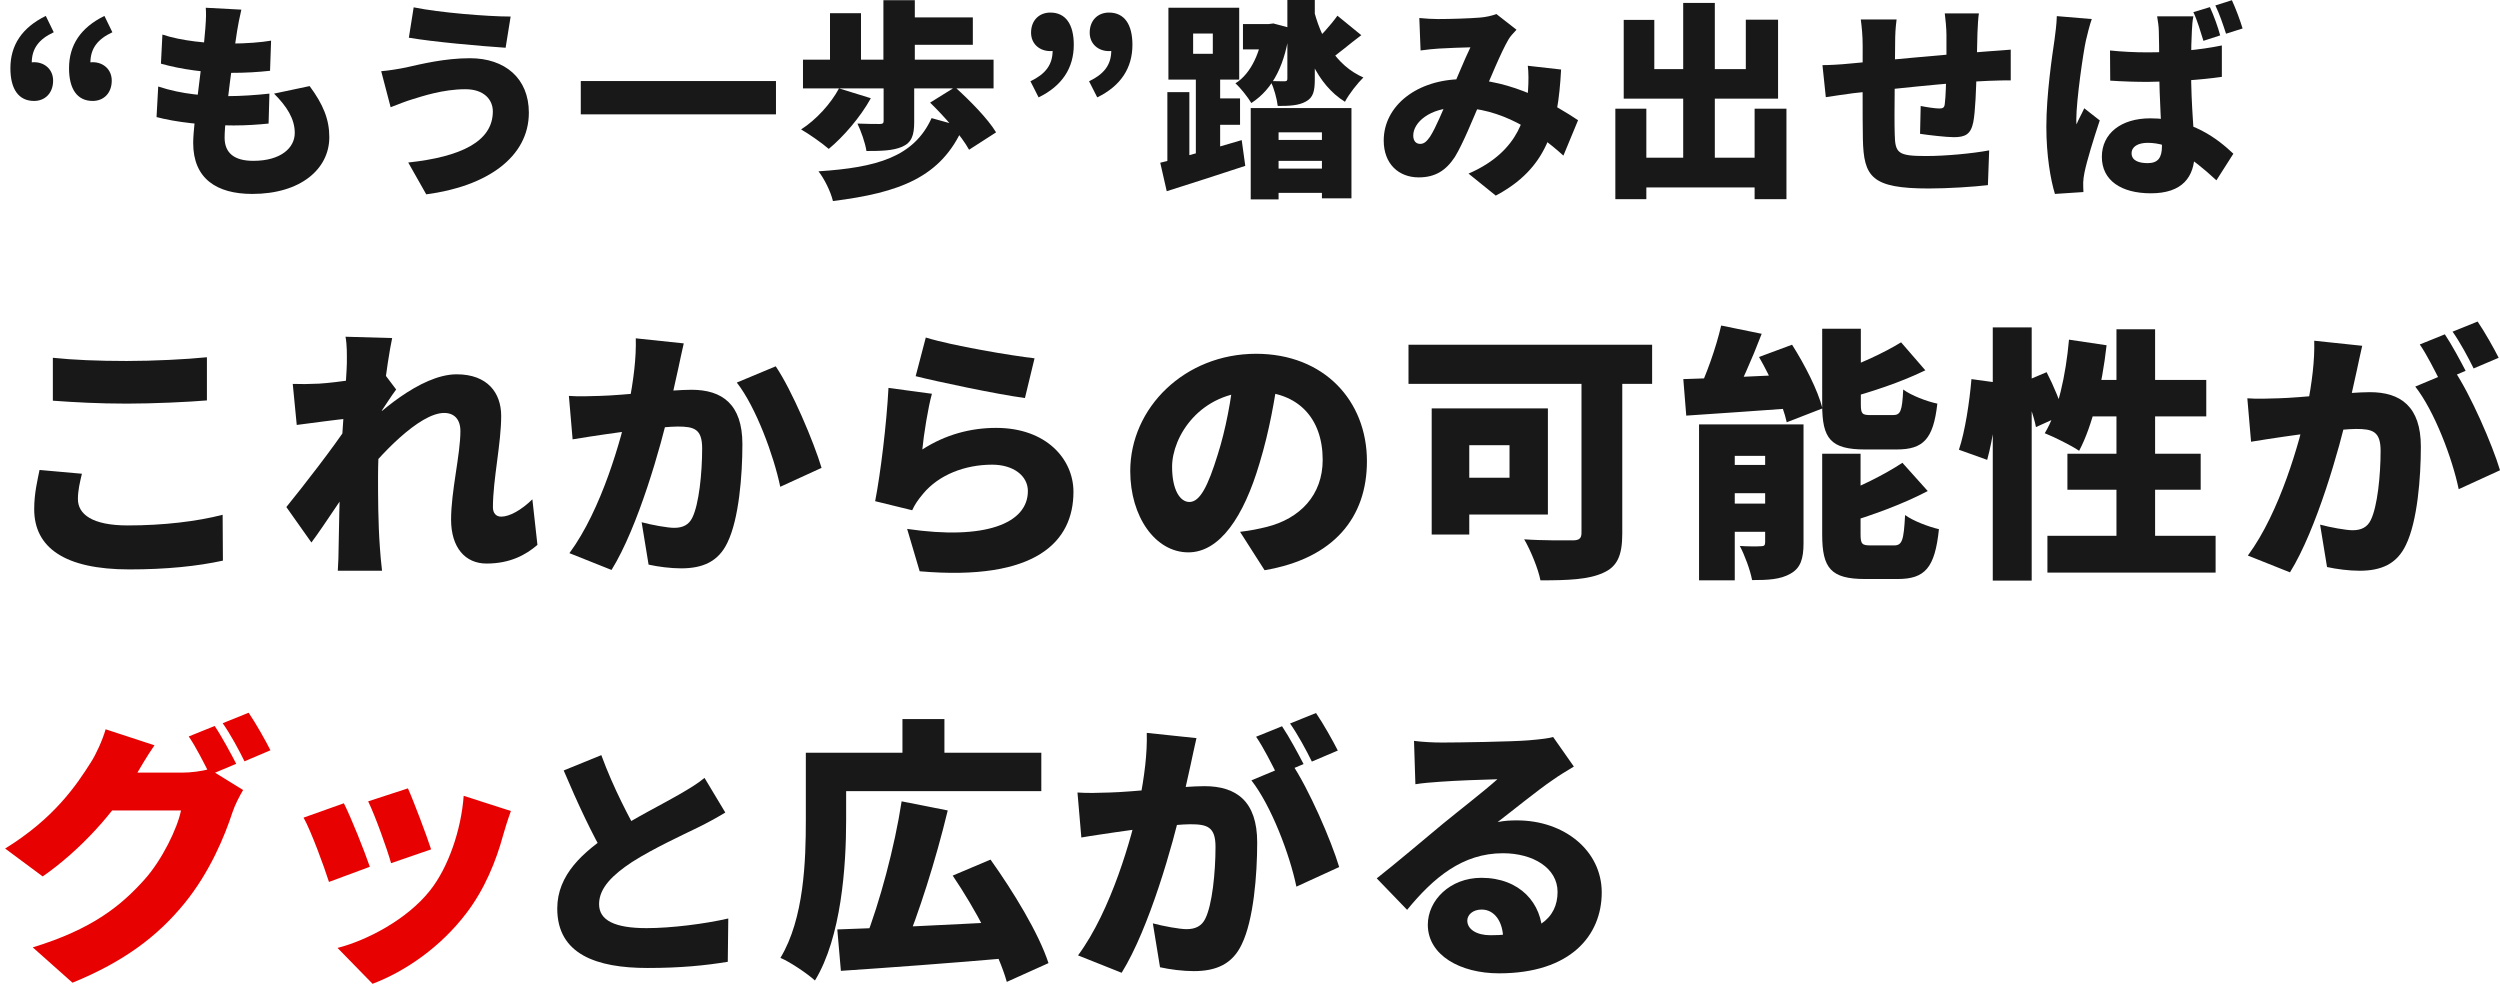
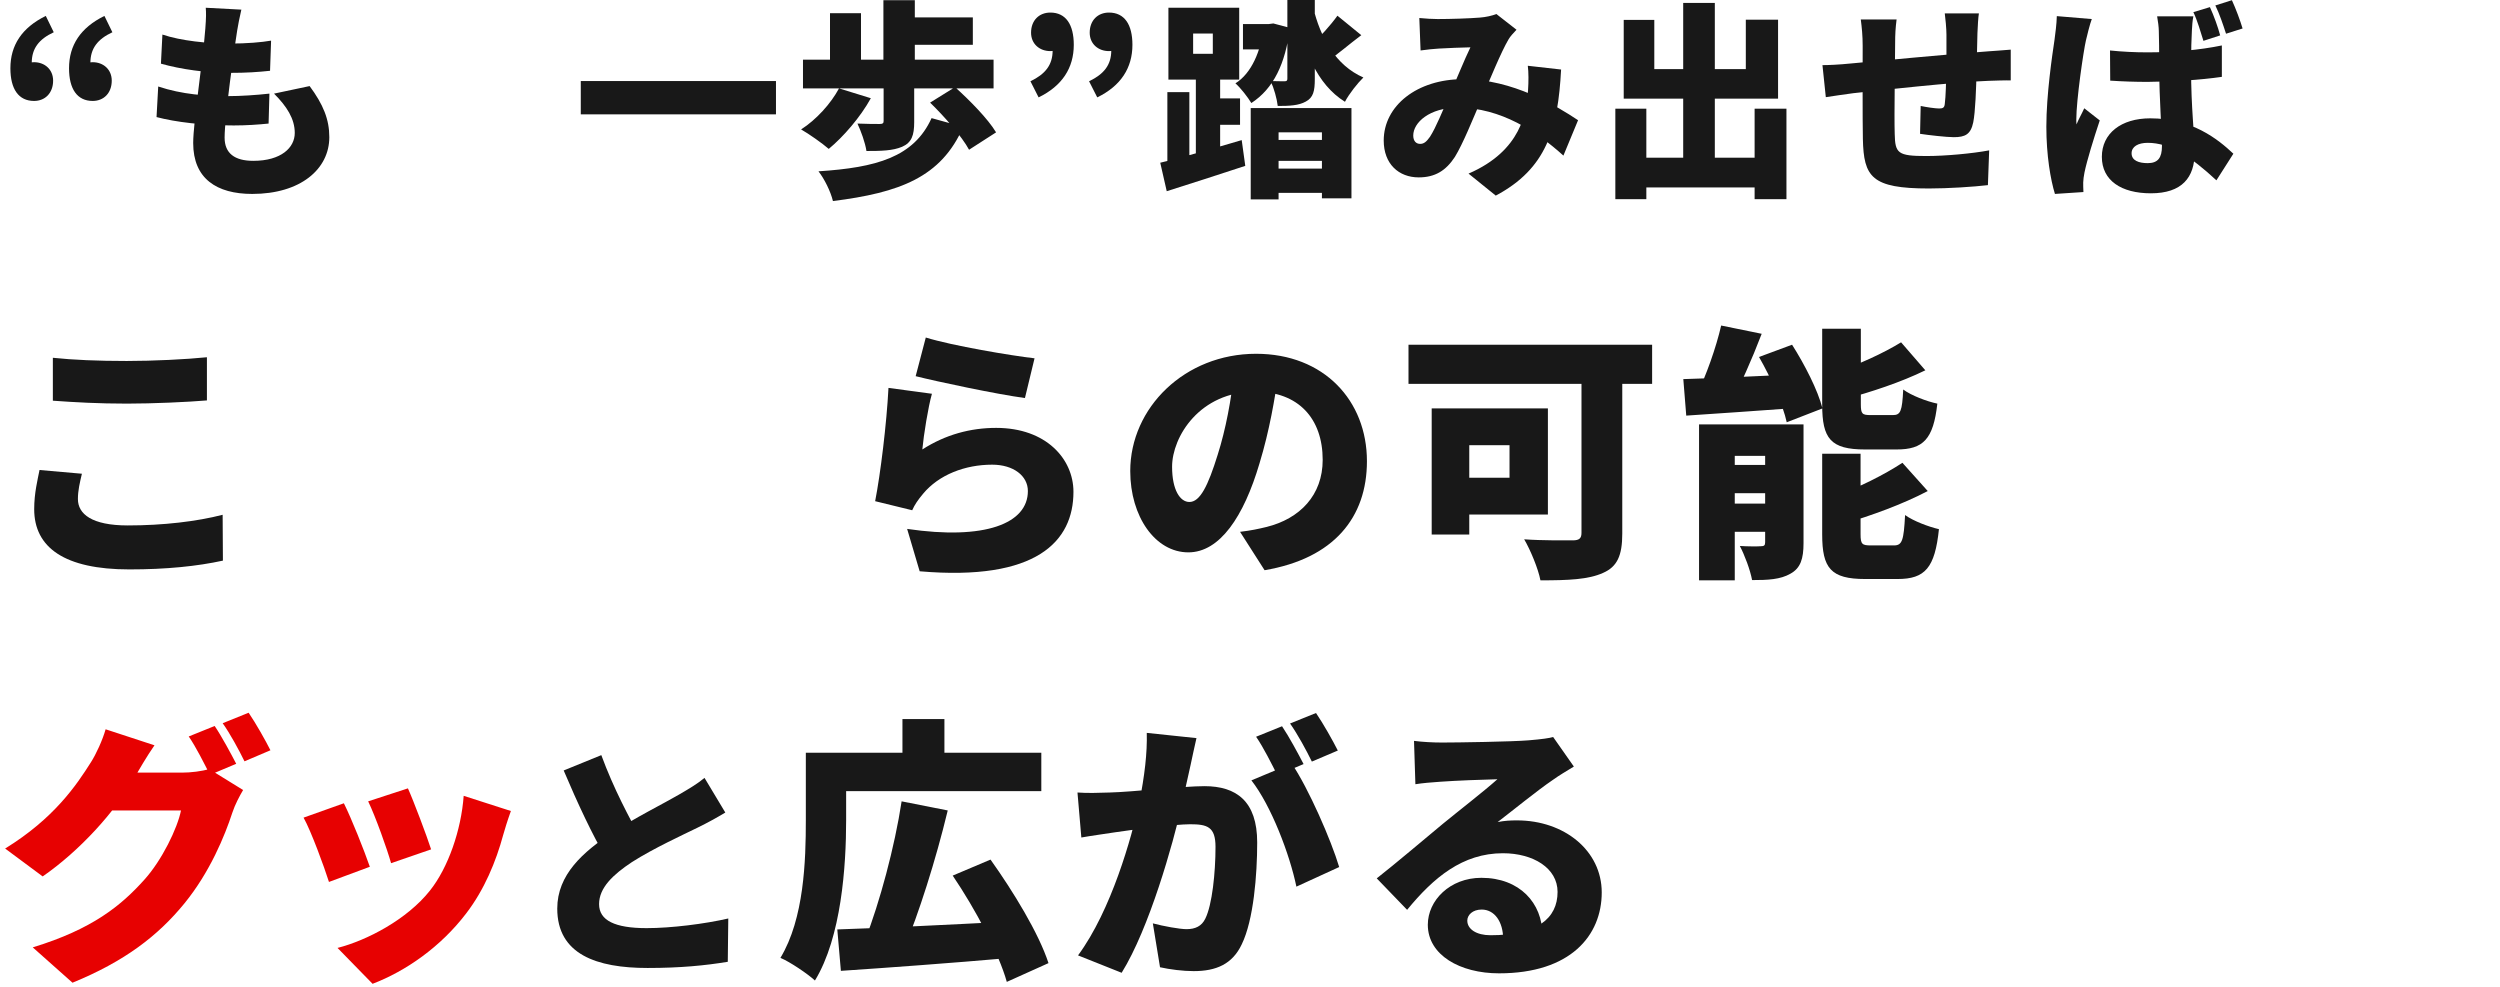
<svg xmlns="http://www.w3.org/2000/svg" width="304" height="120" viewBox="0 0 304 120" fill="none">
  <path d="M256.578 6.137C258.055 6.29 259.583 6.367 261.111 6.367C264.269 6.367 267.477 6.086 270.177 5.526V9.346C267.528 9.728 264.269 9.932 261.136 9.957C259.634 9.957 258.106 9.906 256.603 9.805L256.578 6.137ZM266.713 1.986C266.612 2.47 266.561 3.132 266.535 3.693C266.484 4.482 266.433 6.188 266.433 8.226C266.433 13.344 266.866 16.273 266.866 18.565C266.866 21.57 265.338 23.506 261.544 23.506C257.953 23.506 255.585 21.952 255.585 19.074C255.585 16.222 257.927 14.389 261.467 14.389C266.535 14.389 269.693 16.91 271.578 18.692L269.515 21.927C266.408 19.049 263.861 17.368 261.162 17.368C259.99 17.368 259.201 17.826 259.201 18.641C259.201 19.533 260.092 19.838 261.162 19.838C262.41 19.838 262.893 19.176 262.893 17.776C262.893 16.069 262.562 12.071 262.562 8.226C262.562 6.188 262.537 4.431 262.511 3.744C262.511 3.362 262.41 2.521 262.308 1.986H266.713ZM254.362 2.317C254.133 2.903 253.751 4.457 253.649 4.915C253.344 6.239 252.478 12.173 252.478 14.541C252.478 14.618 252.478 15.025 252.503 15.127C252.809 14.389 253.114 13.905 253.445 13.166L255.33 14.643C254.566 16.935 253.776 19.507 253.471 20.984C253.394 21.341 253.318 21.927 253.318 22.181C253.318 22.461 253.318 22.92 253.344 23.353L249.88 23.582C249.345 21.85 248.836 18.871 248.836 15.407C248.836 11.511 249.549 6.723 249.829 4.839C249.931 4.075 250.084 2.929 250.109 1.961L254.362 2.317ZM268.725 0.866C269.209 1.91 269.719 3.336 269.973 4.304L267.936 4.966C267.579 3.845 267.223 2.547 266.713 1.477L268.725 0.866ZM271.399 0.025C271.883 1.07 272.418 2.521 272.698 3.463L270.686 4.1C270.33 3.005 269.897 1.706 269.387 0.662L271.399 0.025Z" fill="#181818" />
  <path d="M240.635 1.63C240.558 2.012 240.482 3.285 240.457 4.024C240.406 5.832 240.38 7.08 240.355 8.404C240.304 10.823 240.202 13.599 239.947 14.873C239.642 16.35 238.954 16.681 237.579 16.681C236.688 16.681 234.472 16.426 233.479 16.273L233.555 12.886C234.294 13.039 235.338 13.192 235.796 13.192C236.229 13.192 236.433 13.115 236.484 12.657C236.611 11.689 236.637 10.059 236.688 8.353C236.688 7.054 236.688 5.755 236.688 4.202C236.688 3.514 236.56 2.139 236.484 1.63H240.635ZM230.626 2.368C230.499 3.362 230.448 4.1 230.448 5.348C230.448 7.411 230.321 14.007 230.397 16.273C230.448 18.642 230.754 18.973 234.243 18.973C236.586 18.973 239.845 18.667 241.883 18.285L241.73 22.512C240.024 22.716 236.891 22.92 234.548 22.92C227.57 22.92 226.628 21.519 226.526 16.91C226.475 14.694 226.501 7.309 226.501 5.577C226.501 4.355 226.399 3.336 226.272 2.368H230.626ZM221.611 7.92C222.299 7.92 223.598 7.869 225.1 7.716C227.571 7.487 237.07 6.57 241.806 6.239C242.519 6.188 243.665 6.112 244.506 6.036V9.779C244.022 9.754 242.468 9.805 241.781 9.83C237.859 9.957 228.131 11.027 225.355 11.333C224.54 11.434 222.681 11.715 222.019 11.816L221.611 7.92Z" fill="#181818" />
  <path d="M198.234 19.176H215.322V22.793H198.234V19.176ZM204.677 0.356H208.522V21.443H204.677V0.356ZM196.426 13.217H200.195V24.219H196.426V13.217ZM213.361 13.217H217.232V24.219H213.361V13.217ZM197.444 2.419H201.163V8.404H212.291V2.394H216.213V11.995H197.444V2.419Z" fill="#181818" />
  <path d="M172.589 2.19C173.302 2.267 174.27 2.317 174.83 2.317C176.358 2.317 178.701 2.241 179.949 2.139C180.662 2.088 181.451 1.91 181.961 1.706L184.406 3.616C183.998 4.049 183.642 4.431 183.438 4.788C182.547 6.29 181.197 9.601 180.051 12.275C179.032 14.643 177.912 17.445 176.918 19.075C175.823 20.755 174.499 21.57 172.513 21.57C170.093 21.57 168.26 19.94 168.26 17.088C168.26 12.861 172.309 9.626 177.912 9.626C183.973 9.626 189.244 12.861 191.893 14.618L190.11 18.922C186.901 16.018 182.521 13.09 177.275 13.09C173.837 13.09 171.851 14.898 171.851 16.477C171.851 17.165 172.207 17.496 172.691 17.496C173.149 17.496 173.455 17.241 173.888 16.63C174.626 15.484 175.416 13.472 176.282 11.536C177.122 9.626 178.09 7.207 178.803 5.755C177.784 5.781 176.078 5.832 174.932 5.908C174.423 5.934 173.429 6.036 172.742 6.137L172.589 2.19ZM189.83 8.455C189.448 15.662 188.073 20.501 181.884 23.786L178.574 21.112C185.042 18.311 185.628 13.574 185.806 11.027C185.883 9.907 185.883 8.811 185.781 7.997L189.83 8.455Z" fill="#181818" />
  <path d="M151.145 2.929H154.66V6.01H151.145V2.929ZM153.743 17.012H162.911V19.558H153.743V17.012ZM153.412 20.501H162.809V23.455H153.412V20.501ZM152.087 13.141H164.337V24.117H160.746V16.095H155.475V24.244H152.087V13.141ZM156.544 0H159.88V9.626C159.88 11.053 159.702 11.867 158.785 12.351C157.919 12.835 156.799 12.886 155.373 12.886C155.271 11.995 154.914 10.721 154.507 9.856C155.169 9.881 155.958 9.881 156.213 9.881C156.468 9.881 156.544 9.805 156.544 9.55V0ZM153.666 2.929H154.252L154.838 2.852L156.85 3.387C156.315 7.742 154.863 10.772 152.164 12.53C151.731 11.816 150.865 10.696 150.228 10.136C152.189 8.913 153.31 6.214 153.666 3.362V2.929ZM162.631 1.91L165.534 4.278C164.031 5.399 162.656 6.621 161.51 7.36L159.396 5.475C160.441 4.584 161.816 3.056 162.631 1.91ZM159.651 0.789C160.568 4.635 162.427 7.946 165.788 9.423C165.101 10.085 164.031 11.434 163.547 12.377C160.109 10.238 158.48 6.087 157.537 1.146L159.651 0.789ZM141.086 19.788C143.582 19.202 147.453 18.081 150.992 17.037L151.425 20.169C148.14 21.265 144.575 22.385 141.875 23.251L141.086 19.788ZM141.952 11.205H144.626V20.501H141.952V11.205ZM145.084 4.075V6.545H147.478V4.075H145.084ZM142.079 0.942H150.687V9.677H142.079V0.942ZM145.415 9.117H148.369V20.704H145.415V9.117ZM146.994 11.969H150.789V15.178H146.994V11.969Z" fill="#181818" />
  <path d="M126.294 11.842L125.301 9.881C127.109 9.015 128 7.895 128 6.138L127.898 3.565L129.35 5.577C128.917 5.934 128.306 6.214 127.72 6.214C126.421 6.214 125.377 5.348 125.377 3.973C125.377 2.47 126.37 1.528 127.72 1.528C129.605 1.528 130.572 2.98 130.572 5.45C130.572 8.251 129.172 10.441 126.294 11.842ZM133.425 11.842L132.431 9.881C134.24 9.015 135.131 7.895 135.131 6.138L135.029 3.565L136.481 5.577C136.048 5.934 135.436 6.214 134.851 6.214C133.552 6.214 132.508 5.348 132.508 3.973C132.508 2.47 133.501 1.528 134.851 1.528C136.735 1.528 137.703 2.98 137.703 5.45C137.703 8.251 136.302 10.441 133.425 11.842Z" fill="#181818" />
  <path d="M107.448 10.365H111.166V14.847C111.166 16.451 110.86 17.343 109.689 17.852C108.543 18.336 107.117 18.361 105.36 18.361C105.207 17.343 104.697 15.942 104.265 15.025C105.207 15.076 106.607 15.076 106.964 15.076C107.321 15.076 107.448 15 107.448 14.72V10.365ZM102.024 10.747L105.894 11.944C104.621 14.261 102.533 16.655 100.776 18.107C99.986 17.419 98.356 16.273 97.414 15.738C99.248 14.567 101.03 12.606 102.024 10.747ZM113.101 12.479L116.132 10.594C117.889 12.173 120.13 14.44 121.123 16.095L117.838 18.209C116.972 16.604 114.859 14.185 113.101 12.479ZM113.28 14.363L117.125 15.433C114.451 21.57 109.383 23.429 101.285 24.448C101.005 23.276 100.241 21.748 99.528 20.832C106.557 20.373 111.115 19.125 113.28 14.363ZM97.643 7.258H120.818V10.747H97.643V7.258ZM109.689 2.114H118.297V5.45H109.689V2.114ZM107.422 0.025H111.242V9.193H107.422V0.025ZM100.928 1.604H104.697V8.608H100.928V1.604Z" fill="#181818" />
  <path d="M70.623 9.855H94.358V13.905H70.623V9.855Z" fill="#181818" />
-   <path d="M59.929 13.548C59.929 12.122 58.859 10.849 56.593 10.849C53.868 10.849 51.321 11.715 50.15 12.071C49.437 12.275 48.291 12.733 47.502 13.039L46.355 8.659C47.298 8.582 48.52 8.379 49.386 8.2C51.296 7.767 54.123 7.08 57.153 7.08C61.406 7.08 64.309 9.525 64.309 13.701C64.309 19.125 59.191 22.665 51.831 23.633L49.641 19.762C56.033 19.075 59.929 17.215 59.929 13.548ZM50.303 0.891C53.359 1.528 59.292 2.012 62.094 2.012L61.483 5.806C58.427 5.603 52.671 5.093 49.717 4.584L50.303 0.891Z" fill="#181818" />
  <path d="M29.349 1.172C29.094 2.241 28.967 3.005 28.84 3.718C28.534 5.526 27.312 14.261 27.312 16.732C27.312 18.642 28.534 19.558 30.801 19.558C34.188 19.558 35.843 17.954 35.843 16.171C35.843 14.44 34.875 12.937 33.322 11.384L37.651 10.467C39.306 12.708 40.045 14.516 40.045 16.681C40.045 20.552 36.556 23.582 30.673 23.582C26.344 23.582 23.492 21.723 23.492 17.394C23.492 14.847 24.714 7.029 24.969 3.464C25.071 2.114 25.071 1.579 25.02 0.942L29.349 1.172ZM19.748 4.202C22.015 4.966 25.224 5.297 27.999 5.297C29.986 5.297 31.819 5.144 32.965 4.941L32.838 8.608C31.386 8.761 30.037 8.862 27.872 8.862C25.122 8.862 21.989 8.43 19.57 7.742L19.748 4.202ZM19.239 10.518C22.142 11.486 25.071 11.689 27.77 11.689C29.222 11.689 31.183 11.562 32.762 11.384L32.66 15.025C31.412 15.153 29.96 15.255 28.432 15.255C24.689 15.255 21.353 14.847 19.035 14.236L19.239 10.518Z" fill="#181818" />
  <path d="M4.141 12.275C2.257 12.275 1.264 10.823 1.264 8.302C1.264 5.501 2.664 3.362 5.568 1.936L6.535 3.922C4.727 4.762 3.861 5.908 3.861 7.64L3.938 10.238L2.486 8.226C2.944 7.869 3.53 7.564 4.141 7.564C5.415 7.564 6.459 8.43 6.459 9.805C6.459 11.307 5.491 12.275 4.141 12.275ZM11.272 12.275C9.387 12.275 8.394 10.823 8.394 8.302C8.394 5.501 9.795 3.362 12.698 1.936L13.666 3.922C11.858 4.762 10.992 5.908 10.992 7.64L11.068 10.238L9.617 8.226C10.075 7.869 10.661 7.564 11.272 7.564C12.545 7.564 13.589 8.43 13.589 9.805C13.589 11.307 12.622 12.275 11.272 12.275Z" fill="#181818" />
-   <path d="M287.245 42.048C287.018 43.02 286.759 44.252 286.564 45.159C286.208 46.812 285.819 48.433 285.527 49.891C284.49 54.494 281.703 64.379 278.461 69.598L273.34 67.556C277.262 62.24 279.628 53.716 280.536 49.6C281.152 46.488 281.476 43.798 281.411 41.432L287.245 42.048ZM298.427 45.029C300.404 47.947 303.062 54.04 304.002 57.184L298.978 59.485C298.2 55.725 296.029 49.989 293.695 47.007L298.427 45.029ZM273.275 48.433C274.539 48.53 275.771 48.465 277.068 48.433C279.758 48.368 285.657 47.687 288.185 47.687C291.912 47.687 294.376 49.438 294.376 54.299C294.376 58.092 293.954 63.407 292.561 66.259C291.459 68.593 289.546 69.403 286.921 69.403C285.657 69.403 284.133 69.209 282.967 68.95L282.124 63.796C283.323 64.12 285.268 64.477 286.078 64.477C287.115 64.477 287.861 64.12 288.282 63.245C289.092 61.624 289.481 57.832 289.481 54.818C289.481 52.452 288.509 52.16 286.499 52.16C284.717 52.16 279.401 52.841 277.716 53.1C276.679 53.262 274.799 53.522 273.729 53.716L273.275 48.433ZM297.293 40.654C298.103 41.853 299.237 43.96 299.821 45.094L296.742 46.391C296.061 45.062 295.121 43.15 294.246 41.886L297.293 40.654ZM301.279 39.098C302.122 40.33 303.289 42.404 303.84 43.506L300.793 44.803C300.145 43.474 299.108 41.562 298.233 40.33L301.279 39.098Z" fill="#181818" />
-   <path d="M242.321 39.811H247.054V70.603H242.321V39.811ZM239.728 46.099L243.034 46.553C242.905 49.438 242.354 53.359 241.641 55.92L238.205 54.688C238.951 52.484 239.502 48.822 239.728 46.099ZM245.725 46.585L248.869 45.257C249.711 46.877 250.619 49.049 250.943 50.41L247.572 51.933C247.313 50.54 246.503 48.303 245.725 46.585ZM251.591 41.302L256.161 41.983C255.61 46.877 254.443 51.771 252.823 54.818C251.883 54.17 249.776 53.133 248.642 52.679C250.262 50.021 251.202 45.613 251.591 41.302ZM253.374 46.196H268.283V50.637H252.045L253.374 46.196ZM257.361 40.038H262.06V67.75H257.361V40.038ZM251.397 55.175H267.603V59.55H251.397V55.175ZM248.966 65.157H269.418V69.63H248.966V65.157Z" fill="#181818" />
  <path d="M209.294 39.584L214.221 40.589C213.021 43.733 211.595 46.942 210.428 49.048L206.312 48.011C207.446 45.742 208.678 42.274 209.294 39.584ZM204.691 46.099C208.257 46.002 213.572 45.742 218.564 45.516L218.531 49.599C213.799 49.956 208.808 50.28 205.048 50.539L204.691 46.099ZM206.604 51.609H216.911V55.434H210.947V70.57H206.604V51.609ZM214.642 51.609H219.309V66.032C219.309 67.945 218.953 69.079 217.721 69.76C216.489 70.473 214.966 70.538 213.054 70.538C212.827 69.306 212.146 67.491 211.563 66.389C212.503 66.454 213.734 66.454 214.123 66.421C214.512 66.421 214.642 66.324 214.642 65.935V51.609ZM208.548 56.536H217.332V59.971H208.548V56.536ZM208.548 61.235H217.332V64.671H208.548V61.235ZM221.578 39.973H226.278V49.146C226.278 50.345 226.44 50.475 227.509 50.475C227.963 50.475 229.616 50.475 230.167 50.475C231.107 50.475 231.302 50.021 231.431 47.363C232.371 48.076 234.316 48.822 235.58 49.081C235.094 53.424 233.862 54.656 230.621 54.656C229.746 54.656 227.607 54.656 226.796 54.656C222.583 54.656 221.578 53.327 221.578 49.211V39.973ZM231.172 41.626L234.121 45.029C231.14 46.488 227.477 47.687 224.333 48.53C224.139 47.622 223.523 46.196 223.037 45.321C225.921 44.381 229.065 42.923 231.172 41.626ZM221.578 55.174H226.245V64.963C226.245 66.195 226.44 66.324 227.542 66.324C227.996 66.324 229.746 66.324 230.297 66.324C231.302 66.324 231.496 65.741 231.658 62.629C232.631 63.342 234.51 64.055 235.775 64.347C235.288 69.047 234.089 70.408 230.751 70.408C229.876 70.408 227.639 70.408 226.796 70.408C222.615 70.408 221.578 69.079 221.578 64.995V55.174ZM231.334 56.276L234.413 59.712C231.334 61.333 227.542 62.694 224.268 63.666C224.041 62.759 223.393 61.268 222.907 60.393C225.921 59.355 229.162 57.703 231.334 56.276ZM213.896 43.409L217.916 41.918C219.439 44.316 221.059 47.46 221.61 49.664L217.267 51.35C216.813 49.243 215.355 45.937 213.896 43.409Z" fill="#181818" />
  <path d="M192.309 43.182H197.268V64.898C197.268 67.556 196.652 68.917 194.934 69.663C193.152 70.473 190.721 70.57 187.317 70.57C187.058 69.176 186.086 66.843 185.34 65.579C187.512 65.741 190.461 65.708 191.239 65.708C192.017 65.708 192.309 65.481 192.309 64.801V43.182ZM174.093 49.664H178.663V64.995H174.093V49.664ZM176.038 49.664H188.225V62.564H176.038V58.092H183.558V54.137H176.038V49.664ZM171.273 41.918H200.898V46.682H171.273V41.918Z" fill="#181818" />
  <path d="M155.491 45.256C155.005 48.53 154.389 52.29 153.157 56.341C151.245 62.824 148.328 67.167 144.503 67.167C140.484 67.167 137.438 62.824 137.438 57.281C137.438 49.567 144.082 43.02 152.736 43.02C161.001 43.02 166.219 48.724 166.219 56.082C166.219 62.921 162.2 67.912 153.773 69.338L150.791 64.671C152.153 64.509 153.028 64.315 153.968 64.088C158.084 63.083 160.839 60.198 160.839 55.92C160.839 50.896 157.889 47.623 152.639 47.623C145.897 47.623 142.526 53.1 142.526 56.763C142.526 59.583 143.499 61.041 144.633 61.041C145.929 61.041 146.902 59.064 148.069 55.304C149.041 52.257 149.754 48.498 150.078 45.094L155.491 45.256Z" fill="#181818" />
  <path d="M112.576 41.043C115.817 42.048 122.98 43.247 125.8 43.571L124.633 48.401C121.23 47.947 113.905 46.391 111.345 45.743L112.576 41.043ZM113.322 47.882C112.868 49.47 112.317 52.906 112.155 54.656C114.975 52.841 118.021 52.031 121.133 52.031C127.226 52.031 130.532 55.823 130.532 59.809C130.532 65.806 126.092 70.7 111.831 69.468L110.307 64.315C119.772 65.709 124.99 63.666 124.99 59.712C124.99 57.865 123.24 56.504 120.647 56.504C117.341 56.504 114.164 57.735 112.252 60.036C111.604 60.814 111.247 61.333 110.923 62.046L106.418 60.944C107.066 57.638 107.812 51.544 108.039 47.169L113.322 47.882Z" fill="#181818" />
-   <path d="M83.145 41.756C82.918 42.728 82.659 43.96 82.465 44.867C82.108 46.52 81.719 48.141 81.427 49.6C80.39 54.202 77.603 64.088 74.362 69.306L69.241 67.264C73.162 61.949 75.528 53.424 76.436 49.308C77.052 46.196 77.376 43.506 77.311 41.14L83.145 41.756ZM94.328 44.543C96.305 47.461 98.962 53.748 99.902 56.892L94.879 59.194C94.101 55.434 91.929 49.502 89.595 46.52L94.328 44.543ZM69.176 48.141C70.44 48.238 71.671 48.173 72.968 48.141C75.658 48.076 81.557 47.396 84.085 47.396C87.813 47.396 90.276 49.146 90.276 54.008C90.276 57.8 89.855 63.115 88.461 65.968C87.359 68.301 85.447 69.112 82.821 69.112C81.557 69.112 80.034 68.917 78.867 68.658L78.024 63.504C79.224 63.828 81.168 64.185 81.978 64.185C83.016 64.185 83.761 63.828 84.183 62.953C84.993 61.333 85.382 57.541 85.382 54.526C85.382 52.16 84.409 51.868 82.4 51.868C80.617 51.868 75.302 52.549 73.616 52.808C72.579 52.971 70.699 53.23 69.63 53.424L69.176 48.141Z" fill="#181818" />
-   <path d="M65.352 66.259C63.959 67.459 62.046 68.528 59.162 68.528C56.569 68.528 54.851 66.583 54.851 63.18C54.851 59.712 55.985 55.272 55.985 52.419C55.985 50.993 55.24 50.215 54.008 50.215C50.994 50.215 46.1 55.401 43.766 58.513L43.701 52.517C45.646 50.507 51.091 45.516 55.532 45.516C59.291 45.516 60.944 47.785 60.944 50.572C60.944 53.975 59.94 58.286 59.94 61.689C59.94 62.402 60.328 62.824 60.944 62.824C61.949 62.824 63.375 62.046 64.737 60.717L65.352 66.259ZM42.599 50.864C40.914 51.026 38.094 51.415 36.084 51.674L35.598 46.682C36.635 46.715 37.446 46.715 38.807 46.65C41.011 46.52 45.257 45.872 46.683 45.386L48.174 47.363C47.623 48.076 46.553 49.762 46.002 50.572L43.604 57.605C42.21 59.55 39.423 63.893 37.867 65.968L34.82 61.657C36.895 59.096 40.525 54.429 42.34 51.674L42.372 51.285L42.599 50.864ZM42.178 44.122C42.178 43.085 42.21 42.048 42.016 40.946L47.688 41.108C47.072 43.96 45.97 52.031 45.97 57.865C45.97 60.328 45.97 63.504 46.197 66.616C46.229 67.199 46.359 68.593 46.456 69.403H41.076C41.141 68.561 41.173 67.232 41.173 66.713C41.238 63.569 41.27 61.106 41.4 56.763C41.497 53.846 42.178 45.451 42.178 44.122Z" fill="#181818" />
  <path d="M6.427 43.506C8.858 43.766 11.905 43.895 15.405 43.895C18.646 43.895 22.601 43.701 25.161 43.441V48.692C22.86 48.887 18.581 49.081 15.438 49.081C11.97 49.081 9.117 48.919 6.427 48.725V43.506ZM9.96 57.605C9.701 58.707 9.474 59.647 9.474 60.685C9.474 62.5 11.159 63.893 15.535 63.893C19.846 63.893 23.962 63.407 27.073 62.597L27.106 68.172C23.994 68.852 20.235 69.241 15.729 69.241C7.853 69.241 4.158 66.584 4.158 61.916C4.158 59.939 4.58 58.319 4.806 57.152L9.96 57.605Z" fill="#181818" />
  <path d="M171.944 90.091C172.985 90.226 174.26 90.293 175.368 90.293C177.181 90.293 183.895 90.192 185.875 90.024C187.487 89.89 188.427 89.756 188.863 89.621L191.381 93.213C190.508 93.75 189.635 94.254 188.796 94.858C186.916 96.134 183.962 98.551 182.116 99.961C182.988 99.793 183.66 99.759 184.465 99.759C190.239 99.759 194.771 103.452 194.771 108.521C194.771 113.758 190.978 118.357 182.283 118.357C177.55 118.357 173.622 116.141 173.622 112.449C173.622 109.495 176.308 106.742 180.135 106.742C184.801 106.742 187.554 109.83 187.554 113.657L182.787 114.228C182.787 112.046 181.713 110.602 180.169 110.602C179.061 110.602 178.423 111.274 178.423 111.945C178.423 112.986 179.531 113.724 181.243 113.724C186.882 113.724 189.4 111.71 189.4 108.454C189.4 105.567 186.446 103.754 182.753 103.754C177.852 103.754 174.327 106.708 171.105 110.636L167.412 106.809C169.561 105.13 173.488 101.807 175.469 100.162C177.349 98.618 180.471 96.201 182.082 94.757C180.404 94.791 176.946 94.925 175.133 95.06C174.126 95.127 172.918 95.228 172.112 95.362L171.944 90.091Z" fill="#181818" />
  <path d="M145.49 89.755C145.255 90.763 144.986 92.038 144.785 92.978C144.416 94.69 144.013 96.369 143.711 97.879C142.637 102.646 139.75 112.885 136.393 118.29L131.089 116.175C135.151 110.669 137.601 101.841 138.541 97.577C139.179 94.355 139.515 91.568 139.447 89.118L145.49 89.755ZM157.071 92.844C159.119 95.865 161.872 102.176 162.845 105.432L157.642 107.816C156.836 103.922 154.587 97.98 152.17 94.892L157.071 92.844ZM131.021 96.369C132.331 96.469 133.606 96.402 134.949 96.369C137.735 96.302 143.845 95.597 146.463 95.597C150.324 95.597 152.875 97.409 152.875 102.445C152.875 106.372 152.439 111.878 150.995 114.832C149.854 117.249 147.873 118.088 145.154 118.088C143.845 118.088 142.267 117.887 141.059 117.618L140.186 112.281C141.428 112.616 143.442 112.986 144.281 112.986C145.356 112.986 146.128 112.616 146.564 111.71C147.403 110.032 147.806 106.104 147.806 102.982C147.806 100.531 146.799 100.229 144.718 100.229C142.872 100.229 137.366 100.934 135.621 101.203C134.546 101.371 132.599 101.639 131.491 101.841L131.021 96.369ZM155.897 88.312C156.736 89.554 157.911 91.736 158.515 92.911L155.326 94.254C154.621 92.877 153.647 90.897 152.741 89.588L155.897 88.312ZM160.026 86.701C160.898 87.976 162.107 90.125 162.678 91.266L159.522 92.609C158.851 91.233 157.776 89.252 156.87 87.976L160.026 86.701Z" fill="#181818" />
  <path d="M101.816 113.019C107.086 112.852 115.378 112.449 122.998 112.046L122.897 116.477C115.646 117.115 107.758 117.686 102.252 118.055L101.816 113.019ZM109.637 97.443L115.244 98.551C113.766 104.694 111.685 111.173 109.906 115.436L105.206 114.262C106.952 109.797 108.798 102.982 109.637 97.443ZM115.848 106.473L120.447 104.526C123.2 108.387 126.321 113.489 127.496 117.115L122.427 119.398C121.454 115.906 118.6 110.535 115.848 106.473ZM100.305 91.535H126.624V96.201H100.305V91.535ZM97.989 91.535H102.89V99.76C102.89 105.298 102.319 113.959 99.097 119.23C98.224 118.424 96.042 116.947 94.9 116.477C97.787 111.71 97.989 104.593 97.989 99.76V91.535ZM109.738 87.439H114.841V93.784H109.738V87.439Z" fill="#181818" />
  <path d="M88.198 98.805C87.144 99.438 86.061 100.039 84.827 100.641C83.051 101.514 79.499 103.139 76.851 104.825C74.534 106.36 72.848 107.955 72.848 109.941C72.848 111.928 74.774 112.861 78.627 112.861C81.606 112.861 85.699 112.349 88.559 111.687L88.498 116.954C85.76 117.405 82.75 117.706 78.747 117.706C72.547 117.706 67.762 116.051 67.762 110.483C67.762 106.36 70.892 103.591 74.473 101.243C77.212 99.438 80.794 97.662 82.539 96.638C83.833 95.886 84.796 95.314 85.669 94.592L88.198 98.805ZM73.119 91.823C74.624 95.916 76.52 99.438 77.934 101.996L73.751 104.434C72.035 101.544 70.23 97.662 68.544 93.689L73.119 91.823Z" fill="#181818" />
  <path d="M49.603 95.865C50.275 97.342 51.92 101.706 52.423 103.284L47.556 104.963C47.086 103.284 45.676 99.323 44.769 97.443L49.603 95.865ZM62.125 98.618C61.655 99.927 61.42 100.733 61.185 101.538C60.312 104.761 58.902 108.185 56.687 111.072C53.565 115.168 49.335 118.088 45.306 119.632L41.043 115.268C44.602 114.362 49.503 111.811 52.289 108.286C54.505 105.5 56.082 100.934 56.384 96.772L62.125 98.618ZM41.815 97.678C42.755 99.558 44.299 103.452 44.971 105.399L40.002 107.245C39.432 105.433 37.82 101.035 36.914 99.424L41.815 97.678Z" fill="#E70101" />
  <path d="M26.104 88.279C26.944 89.521 28.119 91.703 28.723 92.878L25.534 94.22C24.829 92.844 23.855 90.863 22.949 89.554L26.104 88.279ZM30.233 86.667C31.106 87.943 32.315 90.091 32.885 91.233L29.73 92.576C29.058 91.199 27.984 89.219 27.078 87.943L30.233 86.667ZM29.562 96.067C29.125 96.805 28.588 97.812 28.253 98.819C27.346 101.606 25.534 106.037 22.445 109.83C19.189 113.825 15.127 116.913 8.816 119.498L3.982 115.201C11.233 112.986 14.724 110.132 17.578 106.943C19.692 104.593 21.572 100.733 22.009 98.551H11.334L13.146 93.952C14.724 93.952 21.035 93.952 22.11 93.952C23.217 93.952 24.56 93.784 25.433 93.515L29.562 96.067ZM18.786 90.628C17.846 91.971 16.839 93.717 16.403 94.489C13.986 98.752 9.689 103.452 5.19 106.574L0.625 103.183C6.567 99.524 9.286 95.496 11.065 92.676C11.669 91.736 12.475 89.991 12.844 88.681L18.786 90.628Z" fill="#E70101" />
</svg>